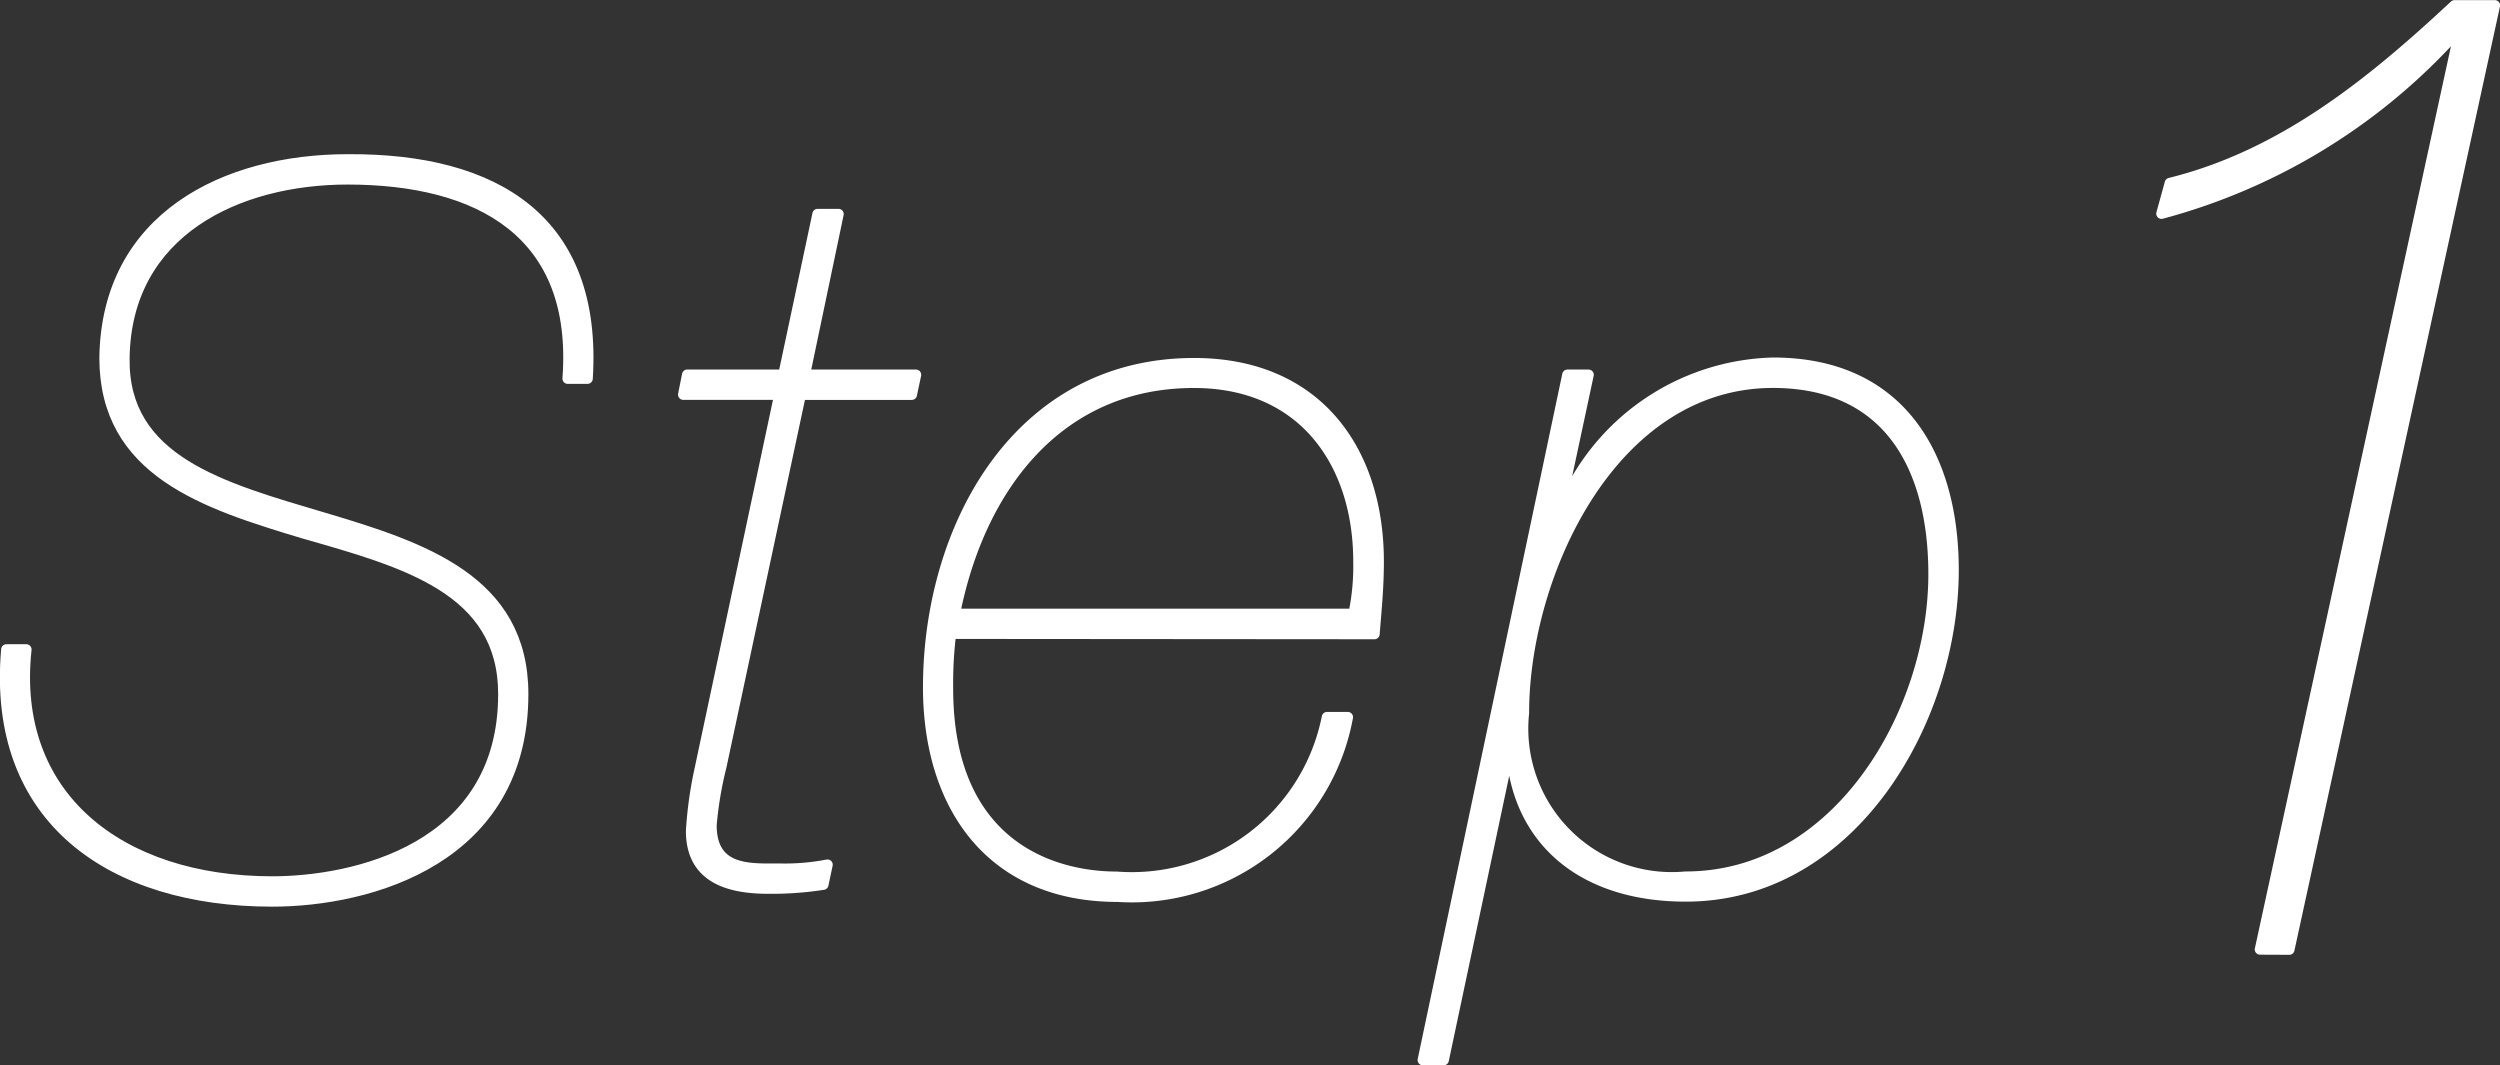
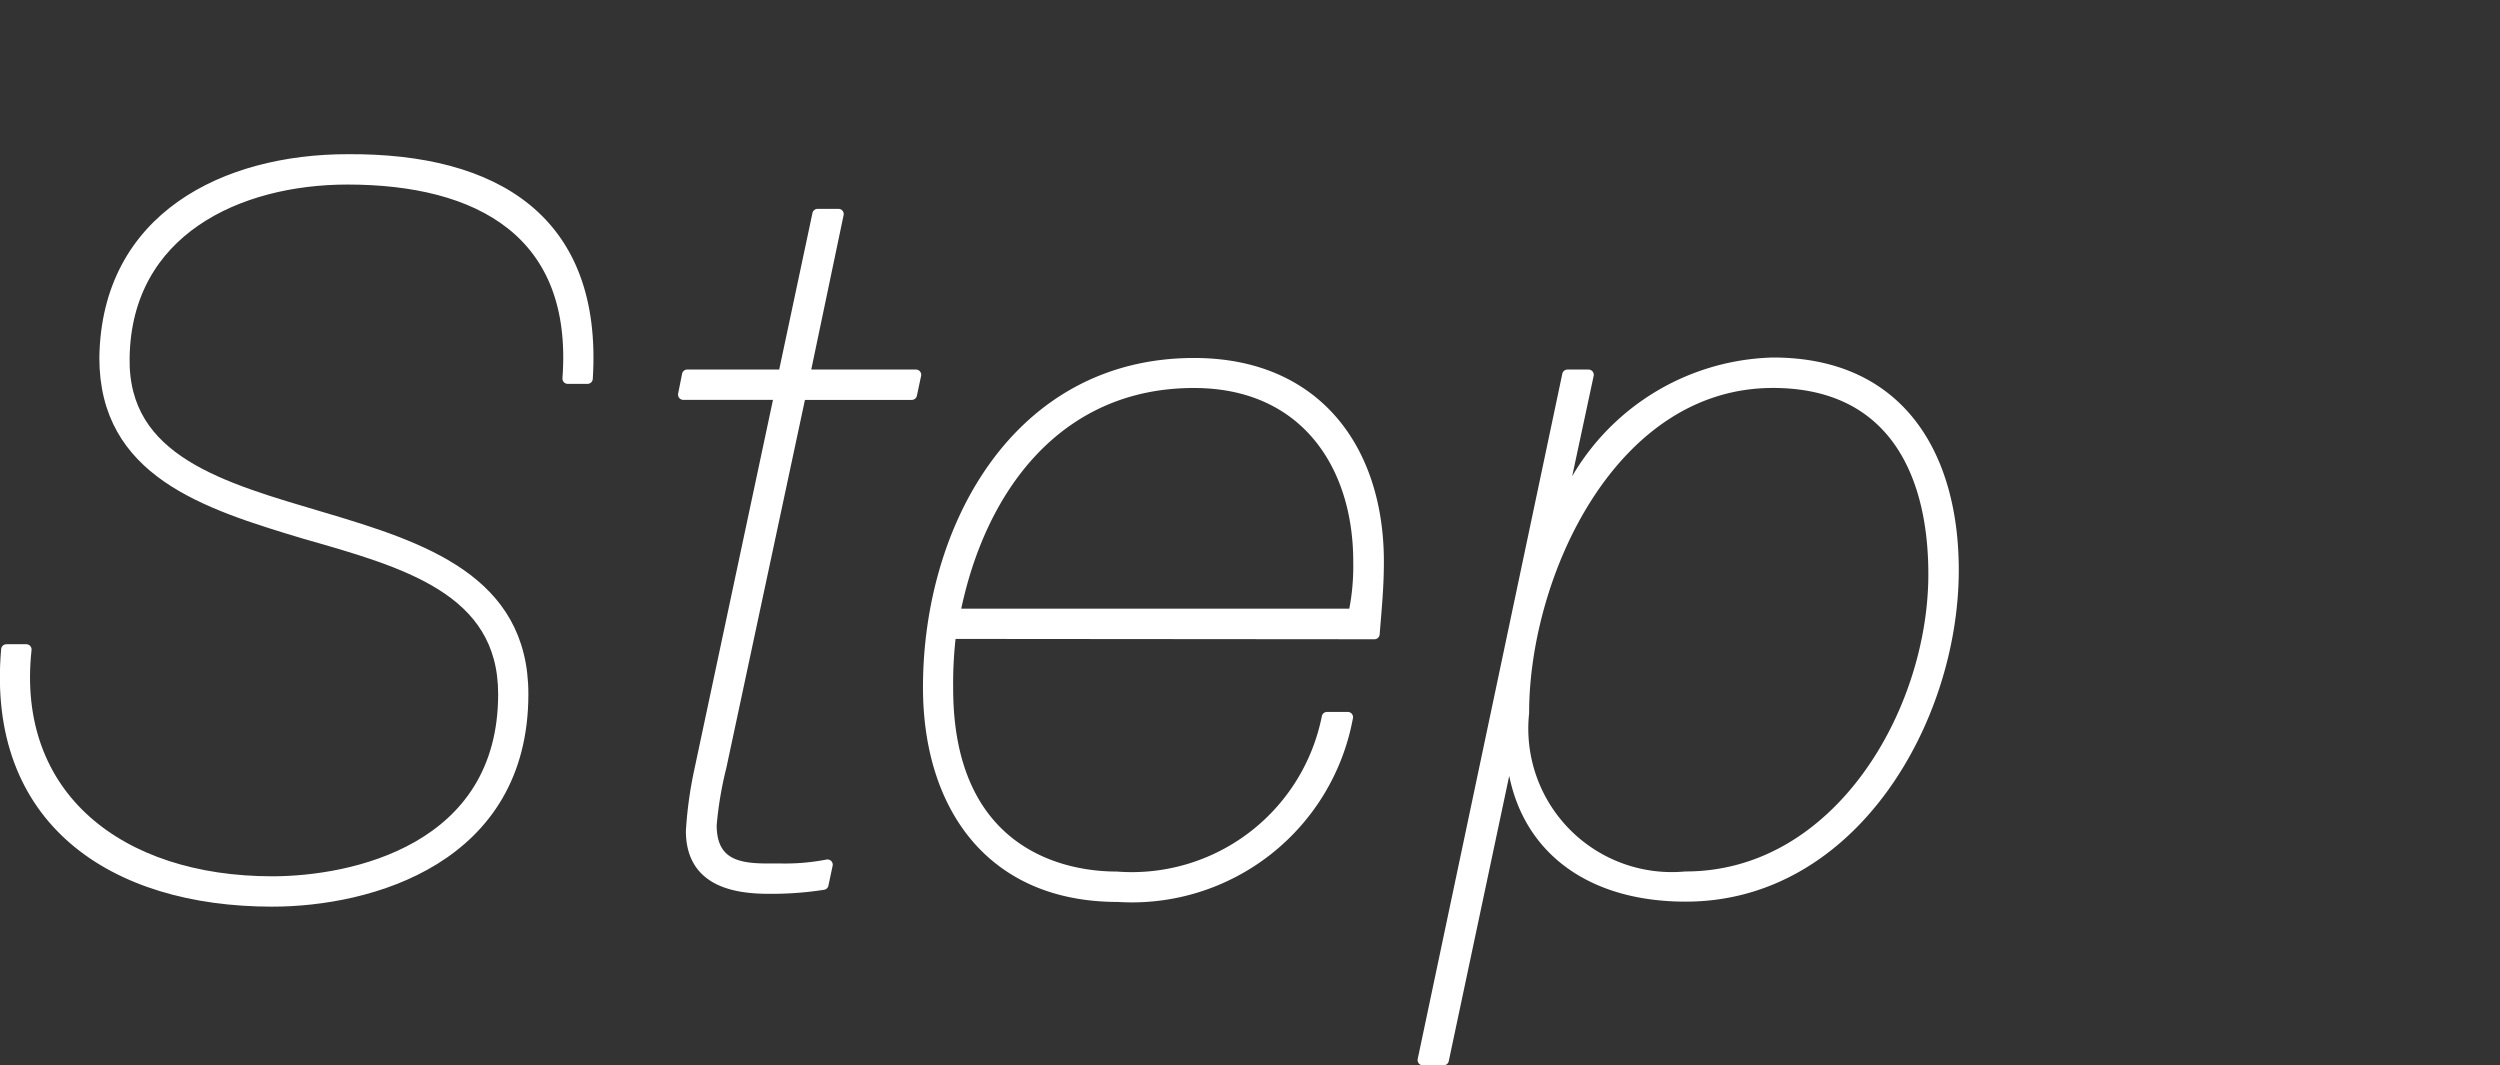
<svg xmlns="http://www.w3.org/2000/svg" width="59.389" height="25.311" viewBox="0 0 59.389 25.311">
  <rect x="0" y="0" width="59.389" height="25.311" fill="#333333" stroke="none" />
  <g id="step_step_01" transform="translate(-4237.179 -1179.103)">
    <g id="グループ_433" data-name="グループ 433" transform="translate(4237.304 1179.228)">
      <path id="パス_196" data-name="パス 196" d="M4237.805,1193.2c-.379,3.486,2.214,5.513,5.841,5.513,1.91,0,5.493-.754,5.493-4.454,0-2.5-2.356-3.134-4.739-3.816-2.356-.708-4.735-1.463-4.735-4.172.048-3.345,2.875-4.712,5.772-4.712,3.511-.024,5.939,1.436,5.7,5.206h-.471c.259-3.462-2.1-4.735-5.232-4.735-2.59,0-5.255,1.224-5.3,4.24-.045,2.451,2.333,3.087,4.713,3.794s4.76,1.485,4.76,4.195c0,3.912-3.628,4.925-5.963,4.925-3.793,0-6.668-1.932-6.312-5.984Z" transform="translate(-4237.305 -1177.896)" fill="#fff" stroke="#fff" stroke-linecap="round" stroke-linejoin="round" stroke-width="0.25" />
      <path id="パス_197" data-name="パス 197" d="M4250.744,1182.386h.495l-.8,3.818h2.641l-.1.471h-2.638l-1.887,8.835a8.763,8.763,0,0,0-.234,1.39c0,1.108.919,1.037,1.625,1.037a5.321,5.321,0,0,0,1.132-.095l-.1.472a7.976,7.976,0,0,1-1.3.094c-.919,0-1.838-.235-1.838-1.367a9.434,9.434,0,0,1,.188-1.39l1.91-8.977h-2.285l.094-.471h2.286Z" transform="translate(-4231.446 -1177.425)" fill="#fff" stroke="#fff" stroke-linecap="round" stroke-linejoin="round" stroke-width="0.25" />
      <path id="パス_198" data-name="パス 198" d="M4251.8,1191.068a9.736,9.736,0,0,0-.071,1.3c0,3.745,2.5,4.476,4.006,4.476a4.728,4.728,0,0,0,5-3.792h.493a5.214,5.214,0,0,1-5.466,4.264c-3.041,0-4.5-2.191-4.5-4.972,0-3.77,2.1-7.7,6.316-7.7,2.9,0,4.383,2.049,4.383,4.713,0,.589-.047,1.059-.1,1.719Zm9.567-.469a5.525,5.525,0,0,0,.116-1.249c0-2.286-1.271-4.243-3.911-4.243-3.228,0-5.09,2.5-5.679,5.492Z" transform="translate(-4229.336 -1176.14)" fill="#fff" stroke="#fff" stroke-linecap="round" stroke-linejoin="round" stroke-width="0.25" />
      <path id="パス_199" data-name="パス 199" d="M4262.176,1184.919h.5l-.685,3.2h.048a5.569,5.569,0,0,1,5.021-3.486c3.038,0,4.287,2.237,4.287,4.923,0,3.558-2.4,7.753-6.361,7.753-2.475,0-4.005-1.343-4.147-3.464h-.047l-1.558,7.352h-.493Zm4.881.187c-3.841,0-5.917,4.573-5.917,7.849a3.534,3.534,0,0,0,3.842,3.887c3.627,0,5.892-3.912,5.892-7.187C4270.874,1187.157,4269.835,1185.106,4267.057,1185.106Z" transform="translate(-4225.065 -1176.14)" fill="#fff" stroke="#fff" stroke-linecap="round" stroke-linejoin="round" stroke-width="0.25" />
-       <path id="パス_200" data-name="パス 200" d="M4272.25,1201.657l4.717-21.7-.065-.066a14.4,14.4,0,0,1-6.992,4.287l.2-.726c2.67-.66,4.782-2.374,6.761-4.221h.957l-4.883,22.429Z" transform="translate(-4218.687 -1179.228)" fill="#fff" stroke="#fff" stroke-linecap="round" stroke-linejoin="round" stroke-width="0.25" />
    </g>
  </g>
</svg>